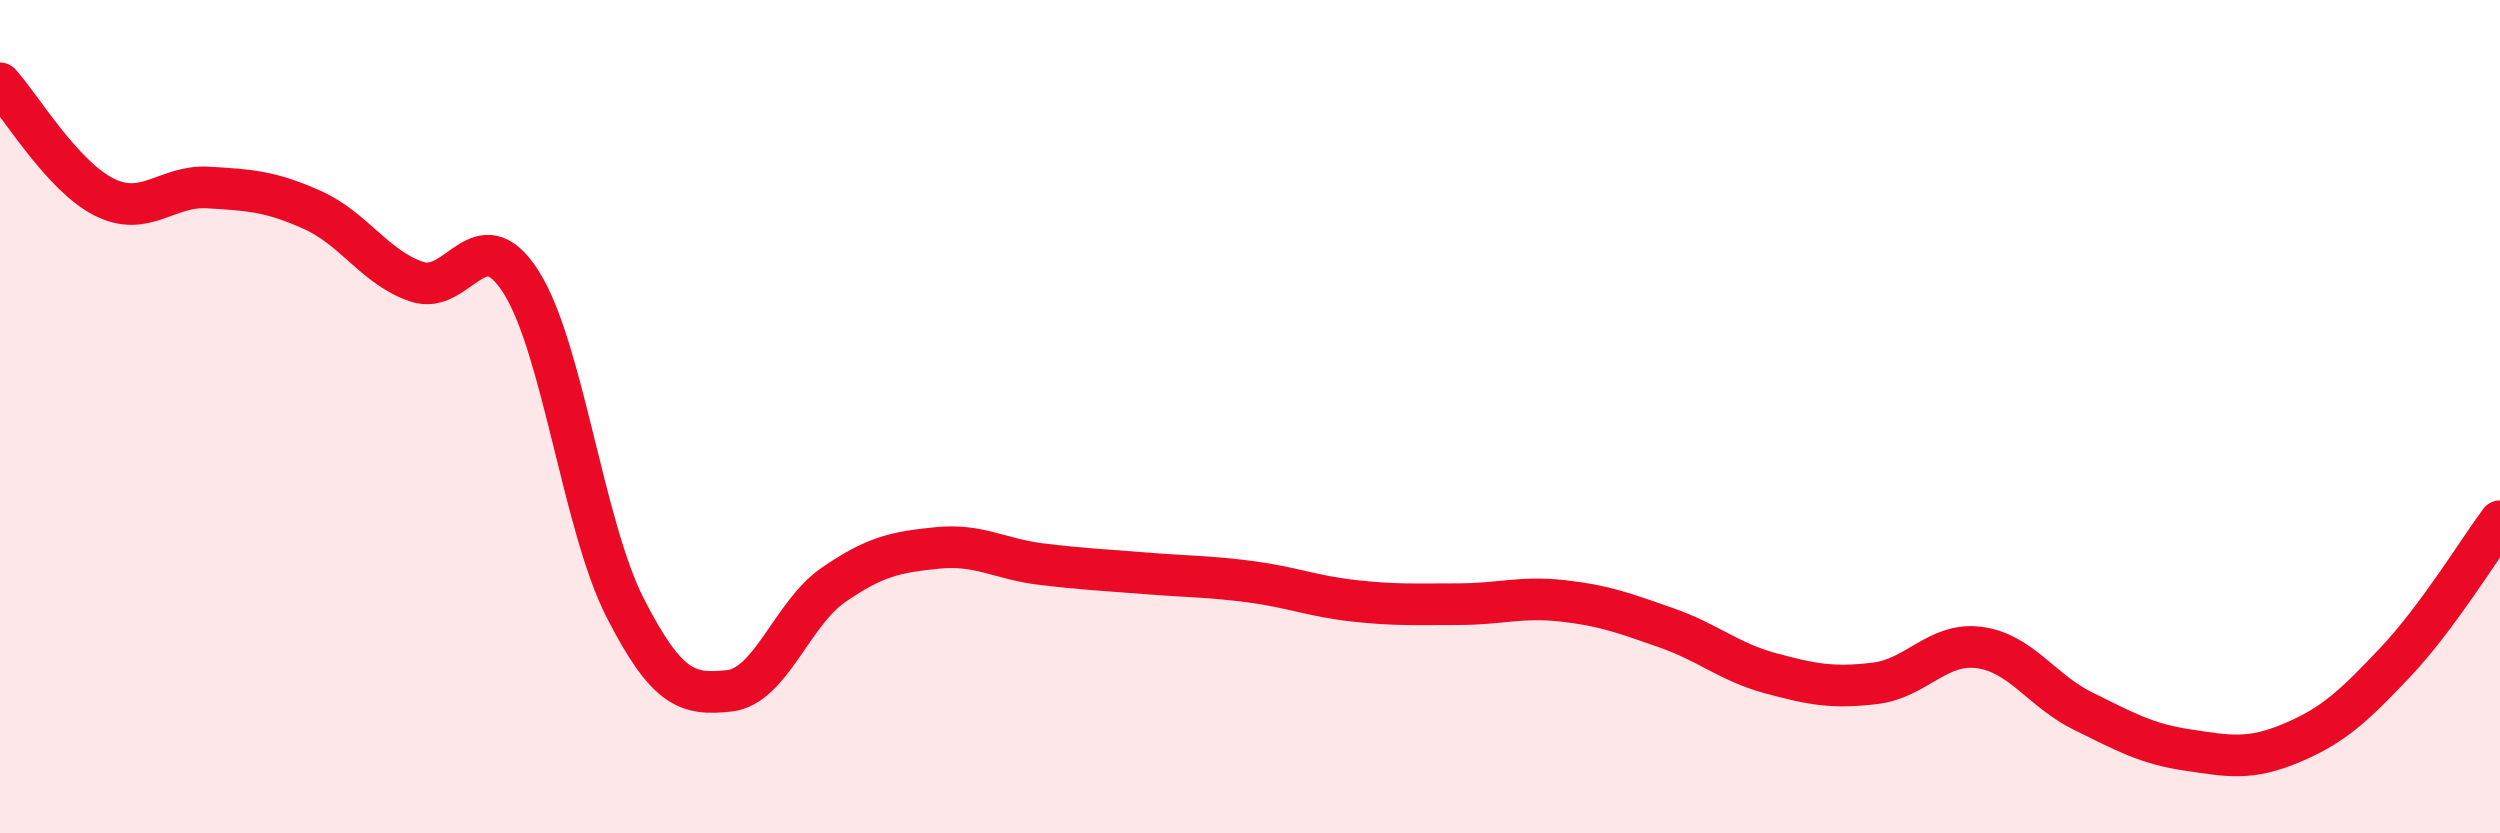
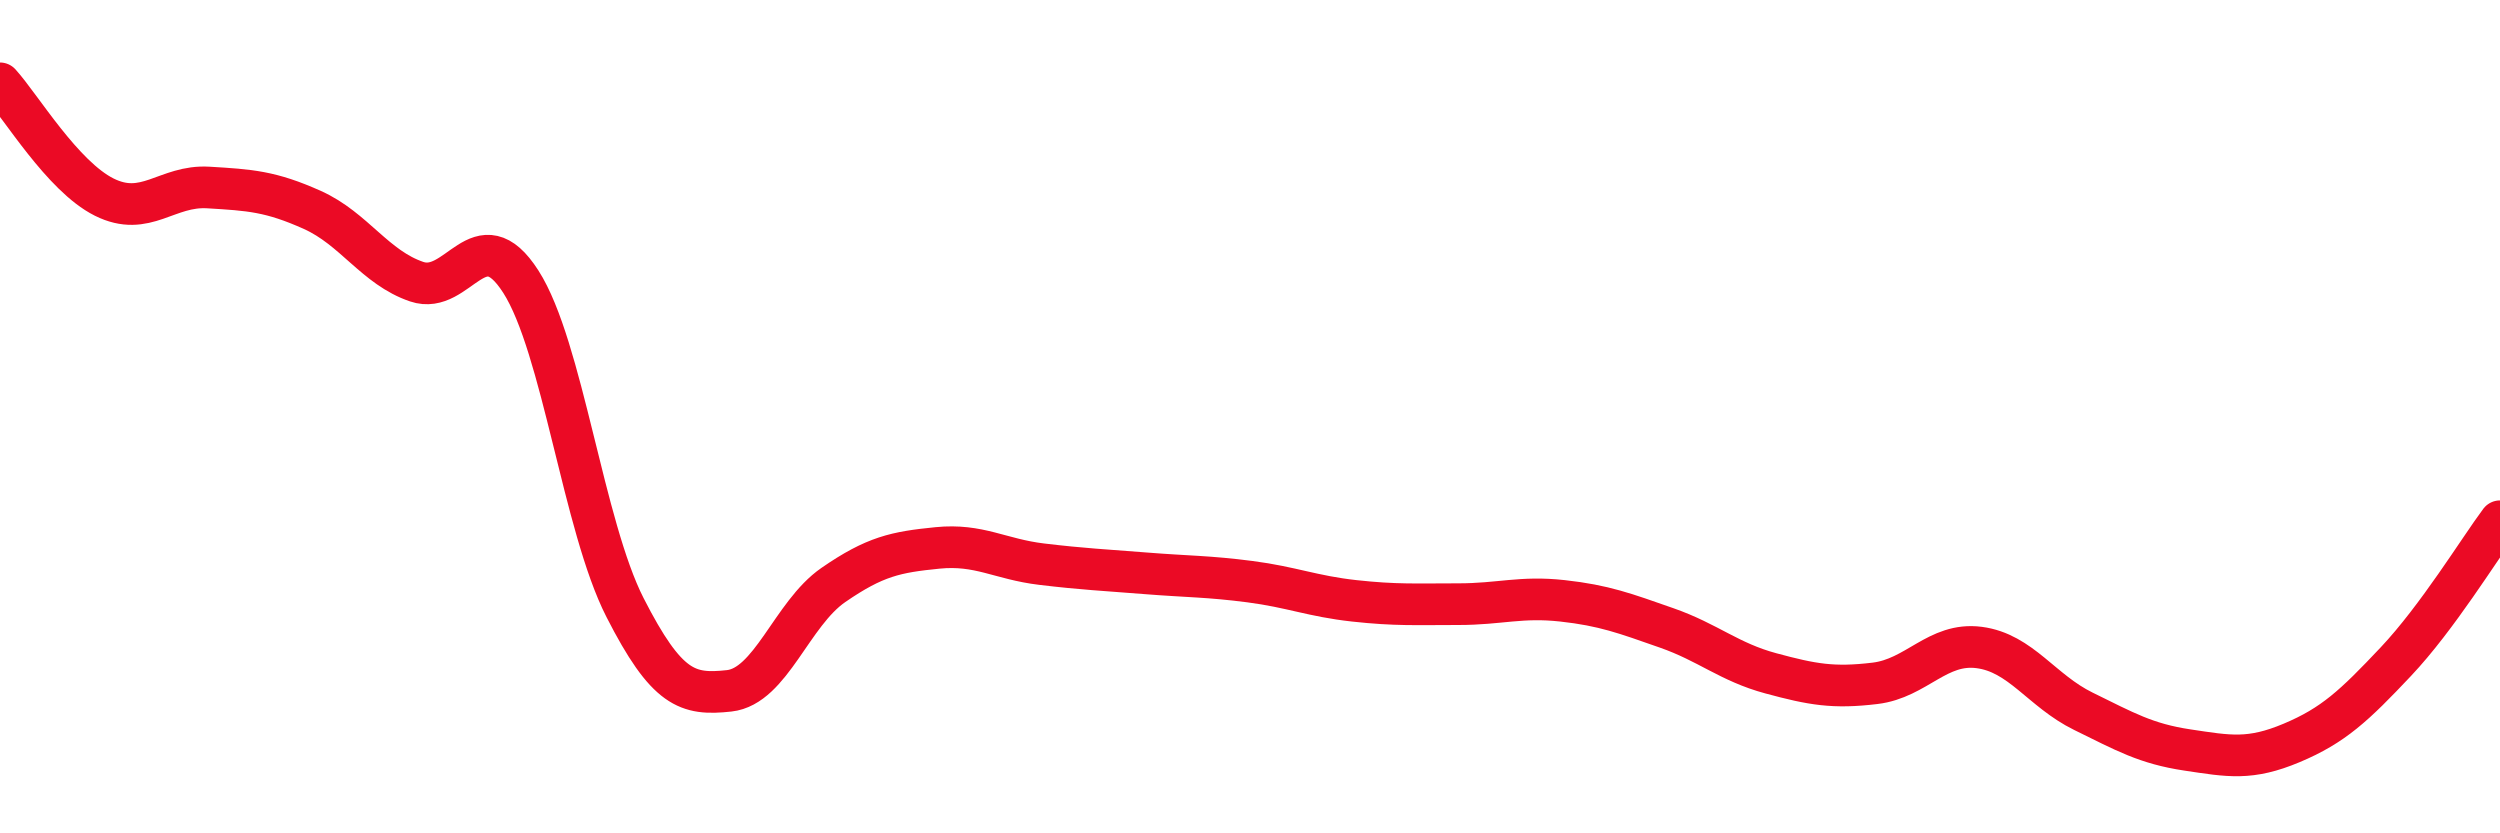
<svg xmlns="http://www.w3.org/2000/svg" width="60" height="20" viewBox="0 0 60 20">
-   <path d="M 0,2 C 0.5,2.55 1.5,4.23 2.5,4.73 C 3.5,5.23 4,4.44 5,4.5 C 6,4.56 6.5,4.59 7.5,5.04 C 8.5,5.49 9,6.42 10,6.76 C 11,7.1 11.5,5.2 12.5,6.76 C 13.5,8.32 14,12.62 15,14.58 C 16,16.54 16.5,16.69 17.5,16.58 C 18.5,16.47 19,14.73 20,14.04 C 21,13.35 21.5,13.25 22.5,13.15 C 23.5,13.05 24,13.42 25,13.54 C 26,13.66 26.5,13.68 27.5,13.76 C 28.5,13.84 29,13.83 30,13.96 C 31,14.09 31.5,14.31 32.5,14.42 C 33.5,14.53 34,14.5 35,14.5 C 36,14.5 36.5,14.31 37.5,14.42 C 38.5,14.53 39,14.72 40,15.07 C 41,15.42 41.5,15.89 42.5,16.16 C 43.5,16.43 44,16.52 45,16.4 C 46,16.28 46.5,15.41 47.5,15.54 C 48.5,15.67 49,16.58 50,17.07 C 51,17.56 51.5,17.85 52.5,18 C 53.5,18.15 54,18.25 55,17.83 C 56,17.41 56.5,16.94 57.5,15.88 C 58.5,14.82 59.5,13.18 60,12.51L60 20L0 20Z" fill="#EB0A25" opacity="0.1" stroke-linecap="round" stroke-linejoin="round" />
  <path d="M 0,2 C 0.5,2.55 1.5,4.23 2.5,4.73 C 3.5,5.23 4,4.44 5,4.5 C 6,4.56 6.5,4.59 7.5,5.04 C 8.5,5.49 9,6.42 10,6.76 C 11,7.1 11.5,5.2 12.5,6.76 C 13.5,8.32 14,12.62 15,14.58 C 16,16.54 16.5,16.69 17.5,16.58 C 18.5,16.47 19,14.73 20,14.04 C 21,13.35 21.5,13.25 22.5,13.15 C 23.5,13.05 24,13.42 25,13.54 C 26,13.66 26.5,13.68 27.5,13.76 C 28.5,13.84 29,13.83 30,13.96 C 31,14.09 31.5,14.31 32.5,14.42 C 33.5,14.53 34,14.5 35,14.5 C 36,14.5 36.5,14.31 37.5,14.42 C 38.5,14.53 39,14.72 40,15.07 C 41,15.42 41.5,15.89 42.5,16.16 C 43.5,16.43 44,16.52 45,16.4 C 46,16.28 46.5,15.41 47.5,15.54 C 48.5,15.67 49,16.58 50,17.07 C 51,17.56 51.5,17.85 52.5,18 C 53.5,18.15 54,18.25 55,17.83 C 56,17.41 56.5,16.94 57.5,15.88 C 58.5,14.82 59.5,13.18 60,12.51" stroke="#EB0A25" stroke-width="1" fill="none" stroke-linecap="round" stroke-linejoin="round" />
</svg>